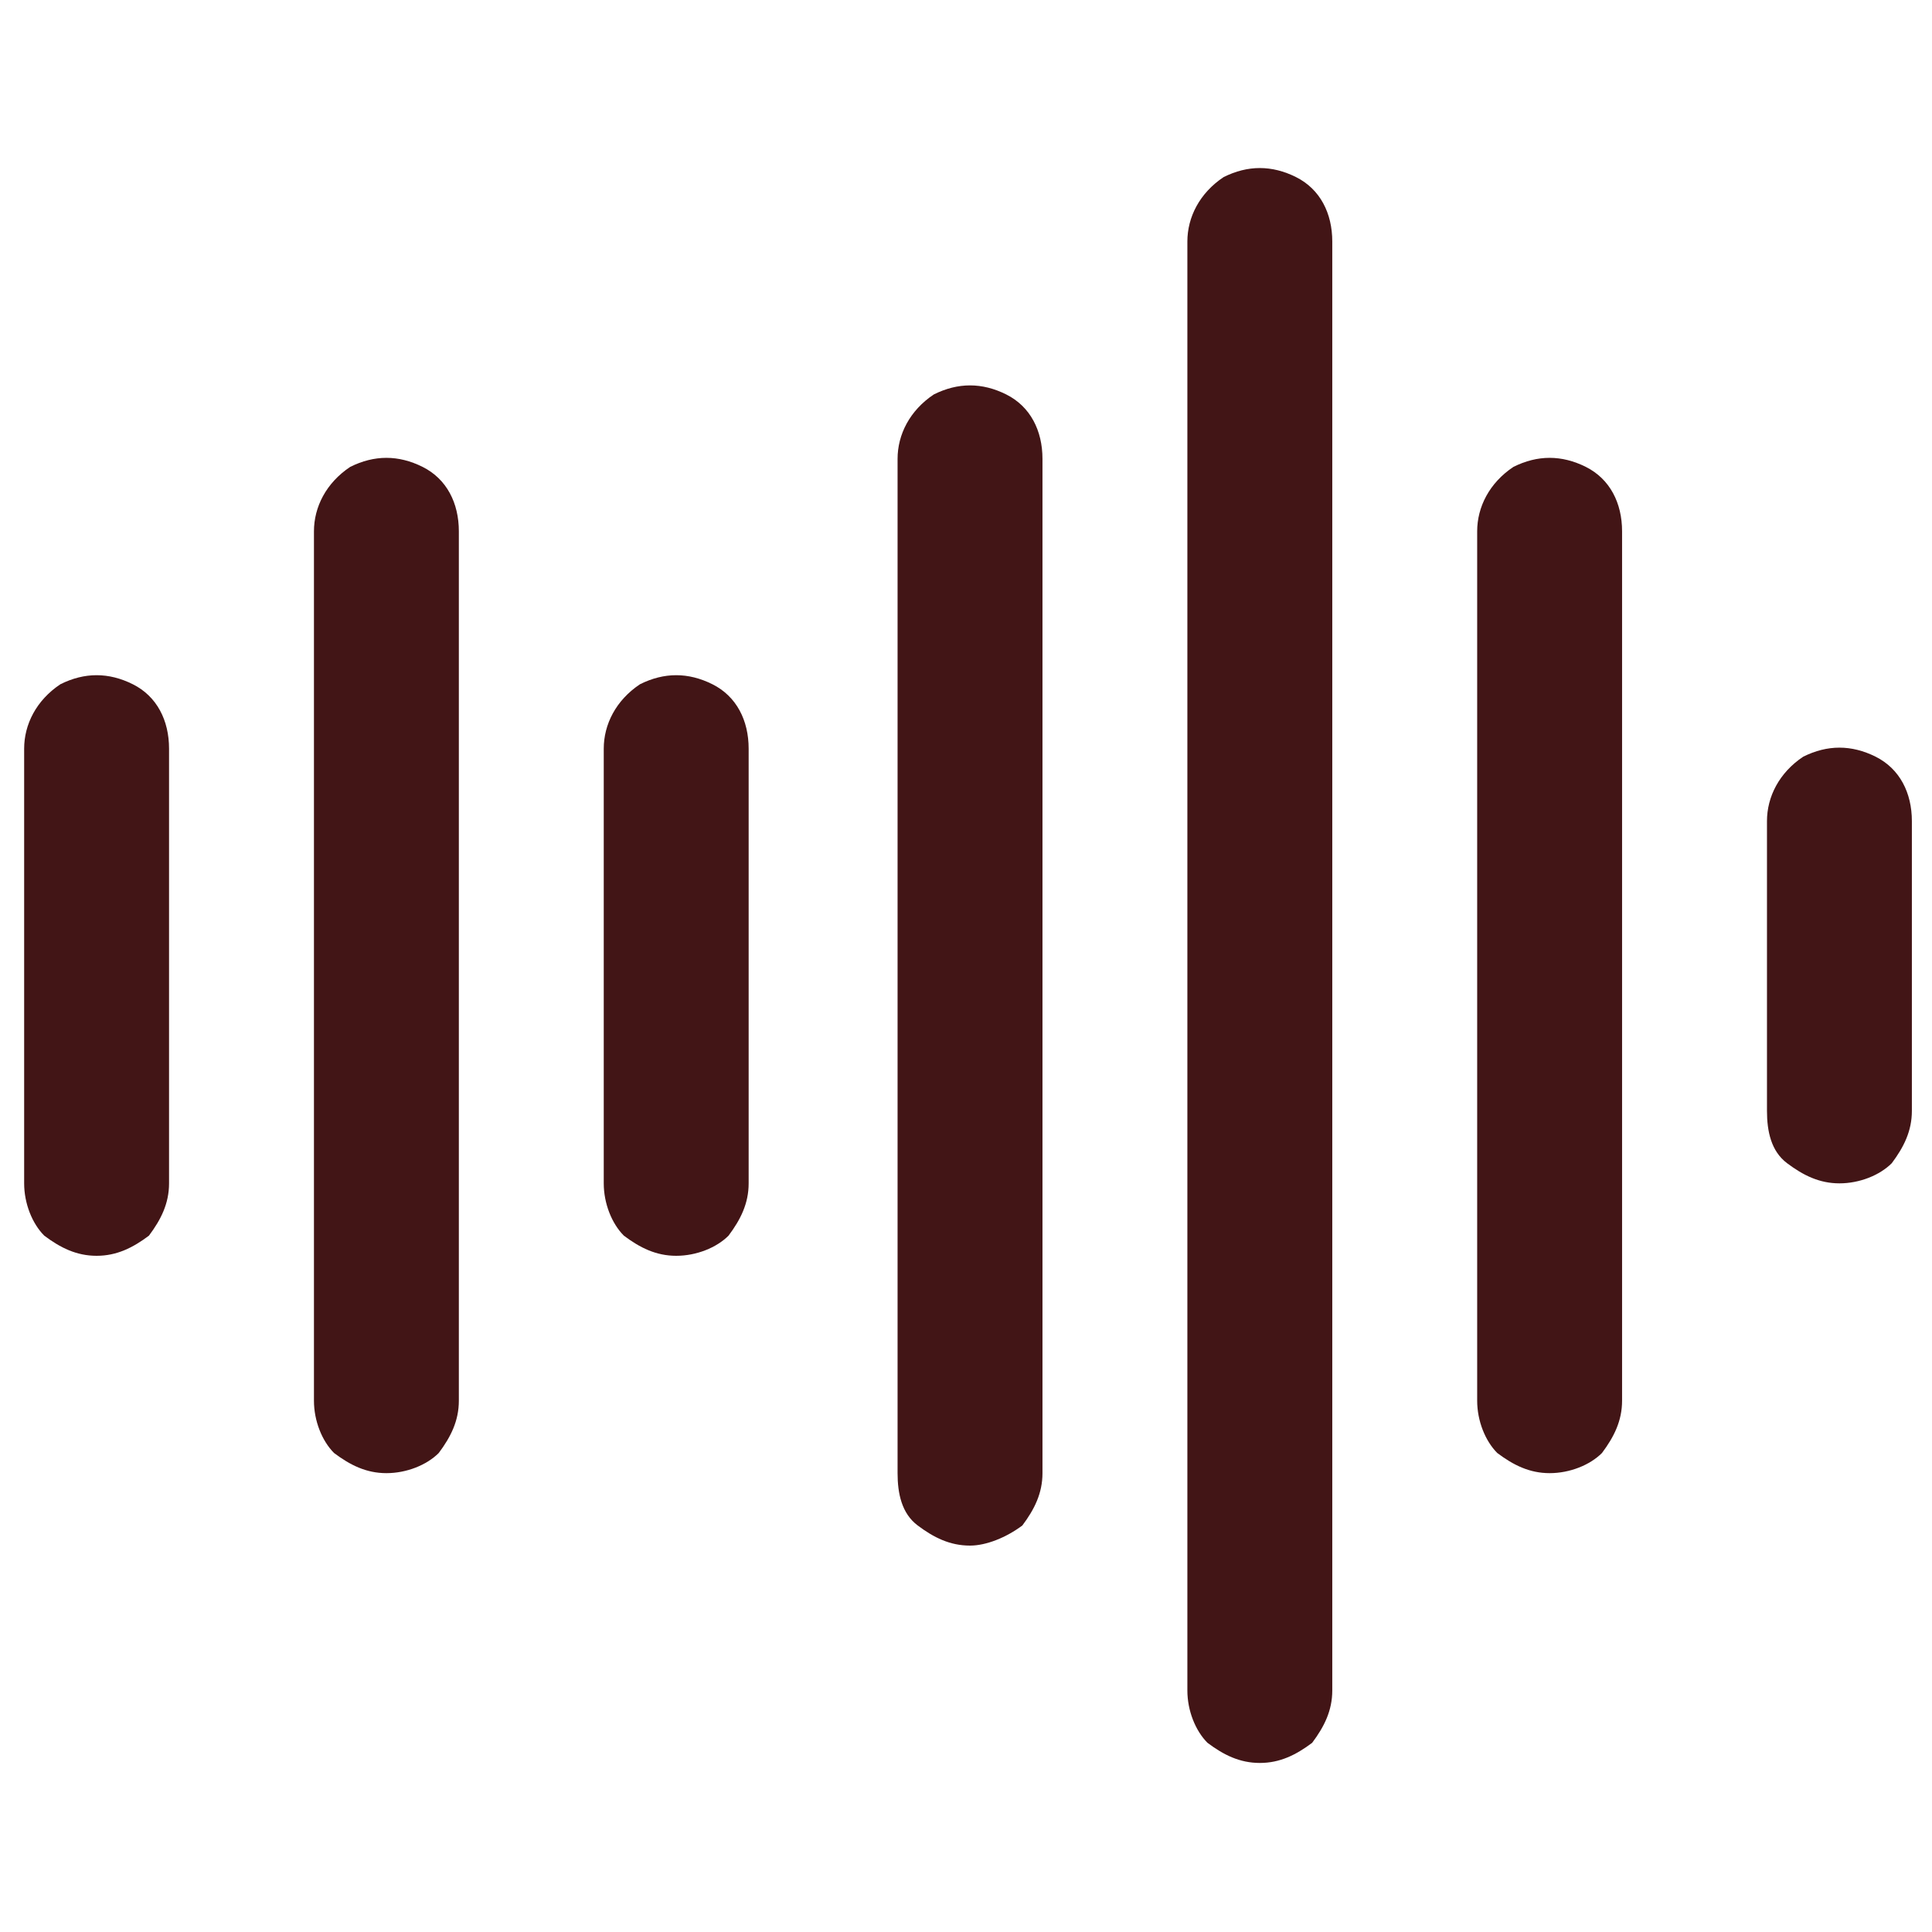
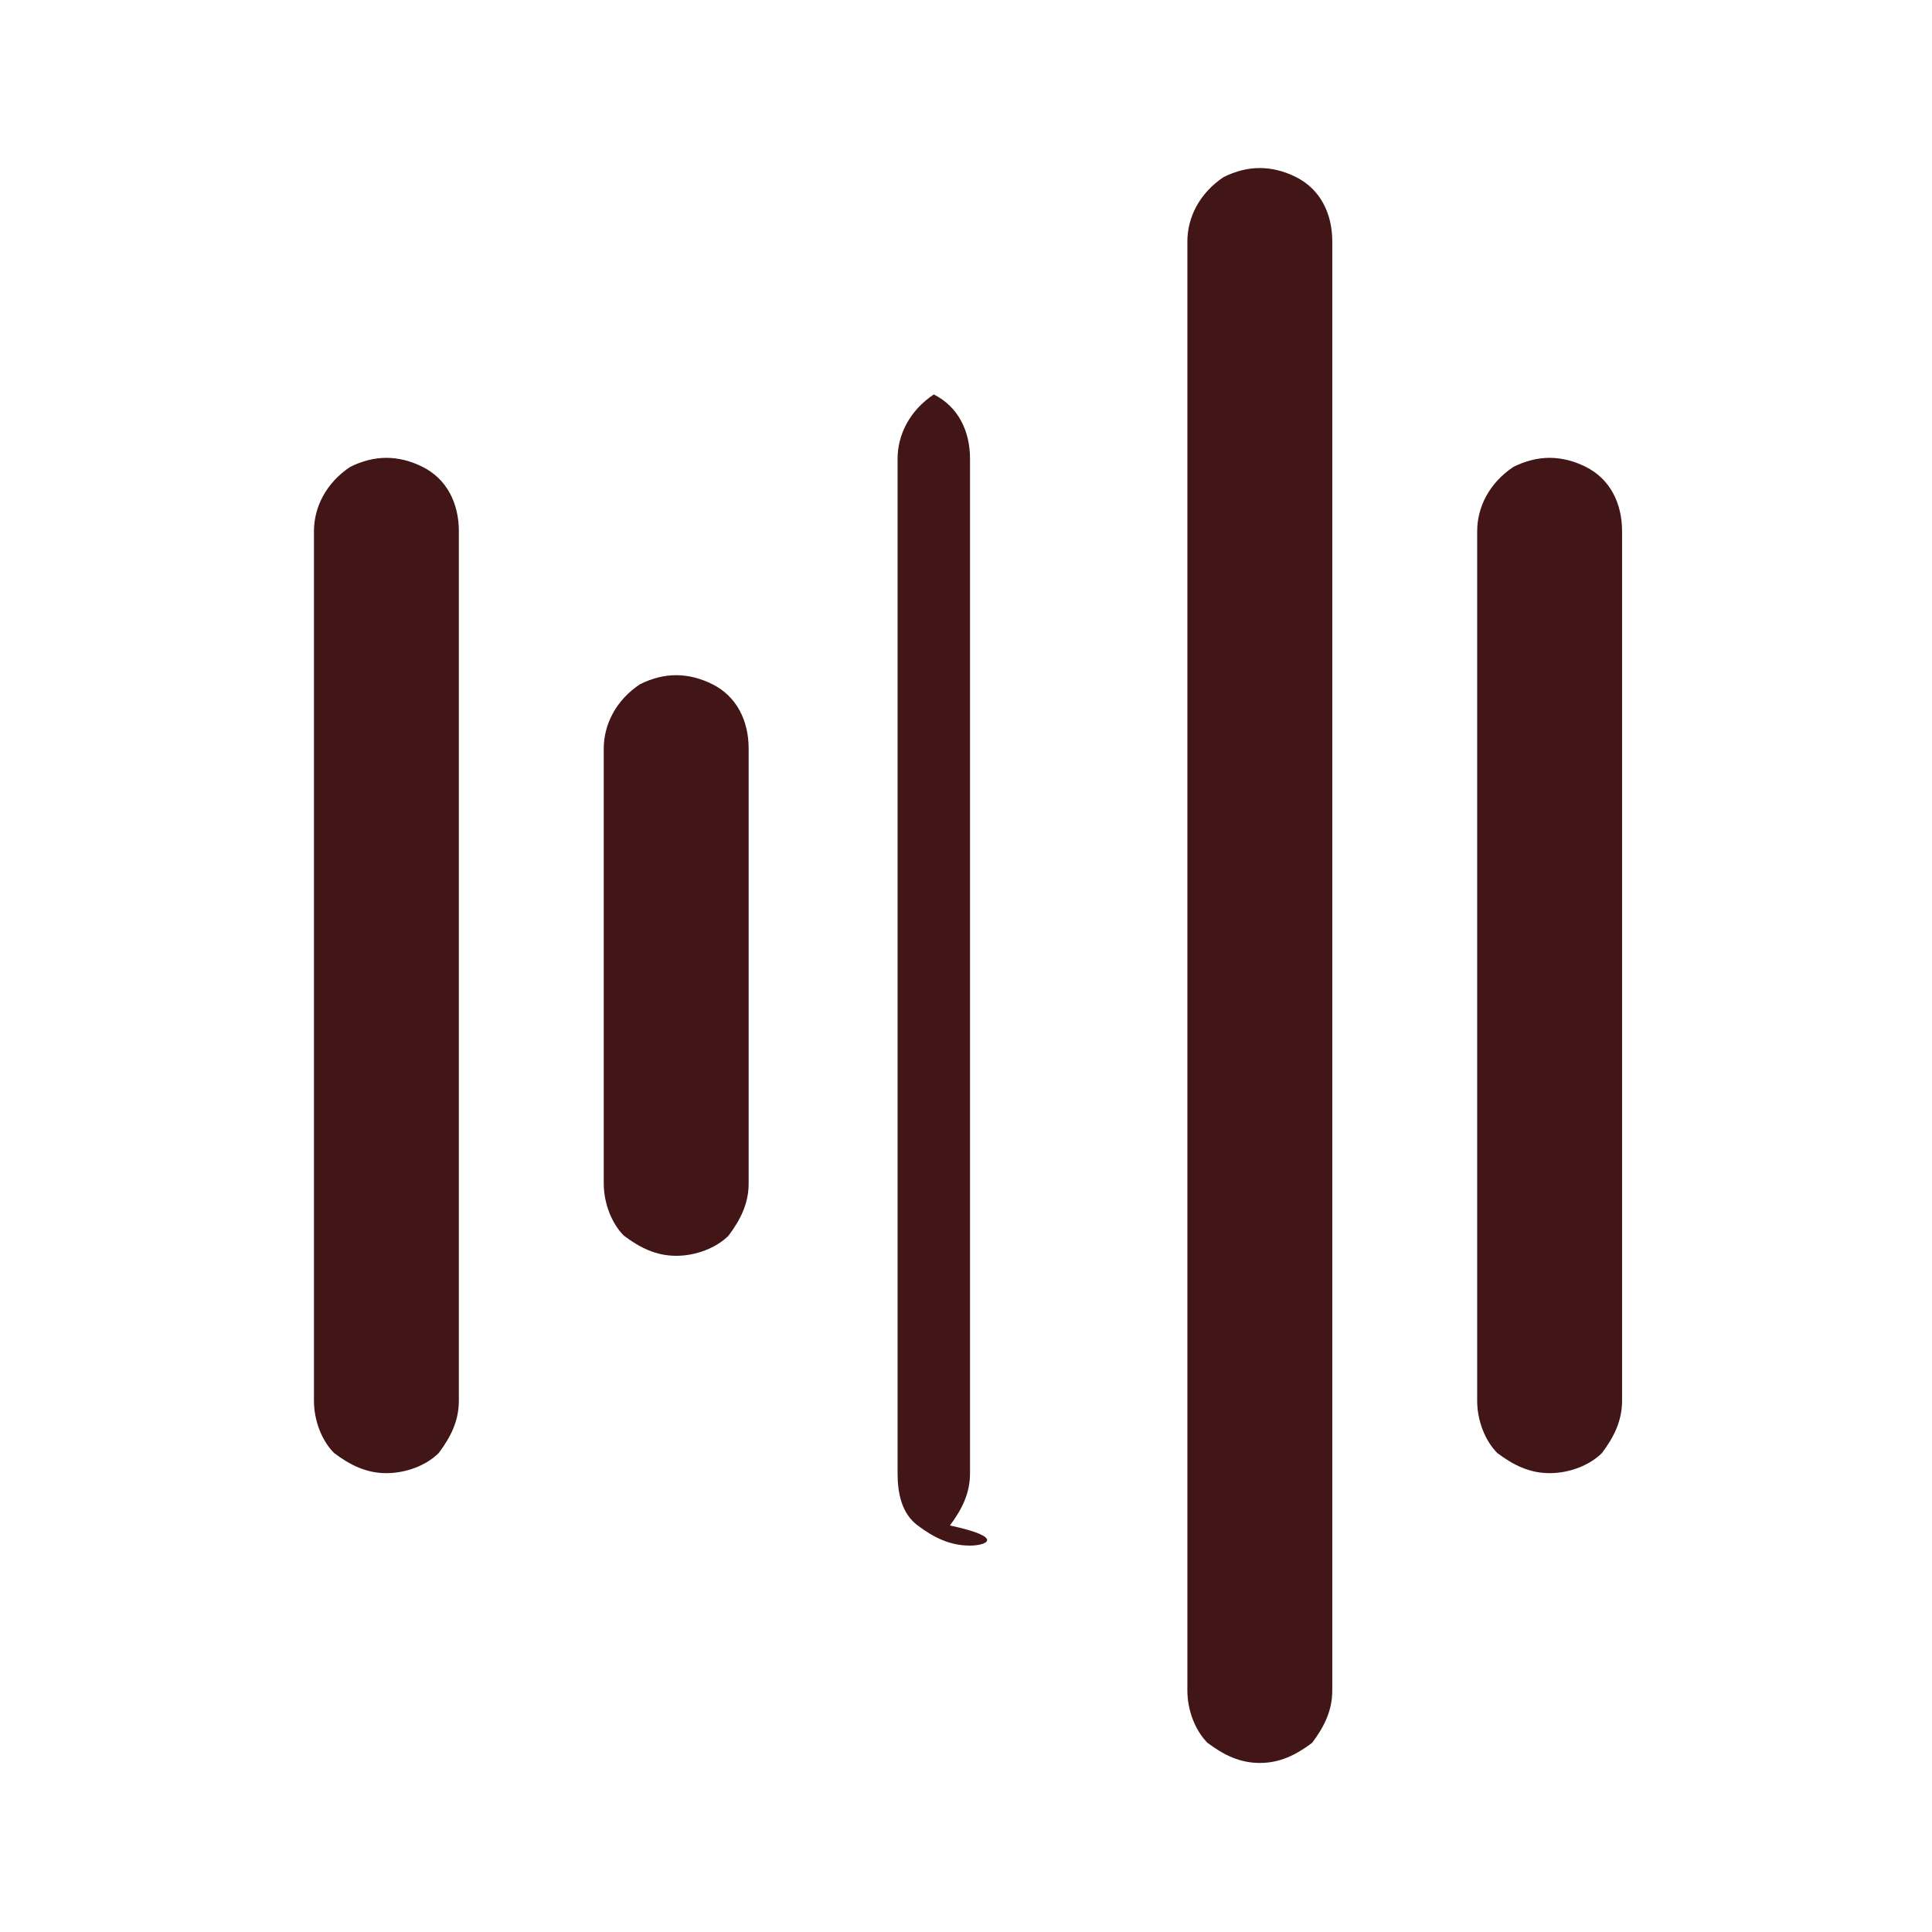
<svg xmlns="http://www.w3.org/2000/svg" version="1.1" id="Layer_1" x="0px" y="0px" viewBox="0 0 48 48" style="enable-background:new 0 0 48 48;" xml:space="preserve">
  <style type="text/css">
	.st0{fill:#421516;}
</style>
  <g>
-     <path class="st0" d="M2.4,31.2c-0.5,0-0.9-0.2-1.3-0.5c-0.3-0.3-0.5-0.8-0.5-1.3V18.6c0-0.6,0.3-1.2,0.9-1.6c0.6-0.3,1.2-0.3,1.8,0   s0.9,0.9,0.9,1.6v10.8c0,0.5-0.2,0.9-0.5,1.3C3.3,31,2.9,31.2,2.4,31.2z" />
    <path class="st0" d="M9.6,36.6c-0.5,0-0.9-0.2-1.3-0.5c-0.3-0.3-0.5-0.8-0.5-1.3V13.2c0-0.6,0.3-1.2,0.9-1.6c0.6-0.3,1.2-0.3,1.8,0   c0.6,0.3,0.9,0.9,0.9,1.6v21.6c0,0.5-0.2,0.9-0.5,1.3C10.6,36.4,10.1,36.6,9.6,36.6z" />
    <path class="st0" d="M16.8,31.2c-0.5,0-0.9-0.2-1.3-0.5c-0.3-0.3-0.5-0.8-0.5-1.3V18.6c0-0.6,0.3-1.2,0.9-1.6   c0.6-0.3,1.2-0.3,1.8,0s0.9,0.9,0.9,1.6v10.8c0,0.5-0.2,0.9-0.5,1.3C17.8,31,17.3,31.2,16.8,31.2z" />
-     <path class="st0" d="M24.1,38.4c-0.5,0-0.9-0.2-1.3-0.5s-0.5-0.8-0.5-1.3V11.4c0-0.6,0.3-1.2,0.9-1.6c0.6-0.3,1.2-0.3,1.8,0   c0.6,0.3,0.9,0.9,0.9,1.6v25.2c0,0.5-0.2,0.9-0.5,1.3C25,38.2,24.5,38.4,24.1,38.4z" />
+     <path class="st0" d="M24.1,38.4c-0.5,0-0.9-0.2-1.3-0.5s-0.5-0.8-0.5-1.3V11.4c0-0.6,0.3-1.2,0.9-1.6c0.6,0.3,0.9,0.9,0.9,1.6v25.2c0,0.5-0.2,0.9-0.5,1.3C25,38.2,24.5,38.4,24.1,38.4z" />
    <path class="st0" d="M31.3,43.8c-0.5,0-0.9-0.2-1.3-0.5c-0.3-0.3-0.5-0.8-0.5-1.3V6c0-0.6,0.3-1.2,0.9-1.6c0.6-0.3,1.2-0.3,1.8,0   c0.6,0.3,0.9,0.9,0.9,1.6v36c0,0.5-0.2,0.9-0.5,1.3C32.2,43.6,31.8,43.8,31.3,43.8z" />
    <path class="st0" d="M38.5,36.6c-0.5,0-0.9-0.2-1.3-0.5c-0.3-0.3-0.5-0.8-0.5-1.3V13.2c0-0.6,0.3-1.2,0.9-1.6   c0.6-0.3,1.2-0.3,1.8,0c0.6,0.3,0.9,0.9,0.9,1.6v21.6c0,0.5-0.2,0.9-0.5,1.3C39.5,36.4,39,36.6,38.5,36.6z" />
-     <path class="st0" d="M45.7,29.4c-0.5,0-0.9-0.2-1.3-0.5s-0.5-0.8-0.5-1.3v-7.2c0-0.6,0.3-1.2,0.9-1.6c0.6-0.3,1.2-0.3,1.8,0   c0.6,0.3,0.9,0.9,0.9,1.6v7.2c0,0.5-0.2,0.9-0.5,1.3C46.7,29.2,46.2,29.4,45.7,29.4z" />
  </g>
</svg>